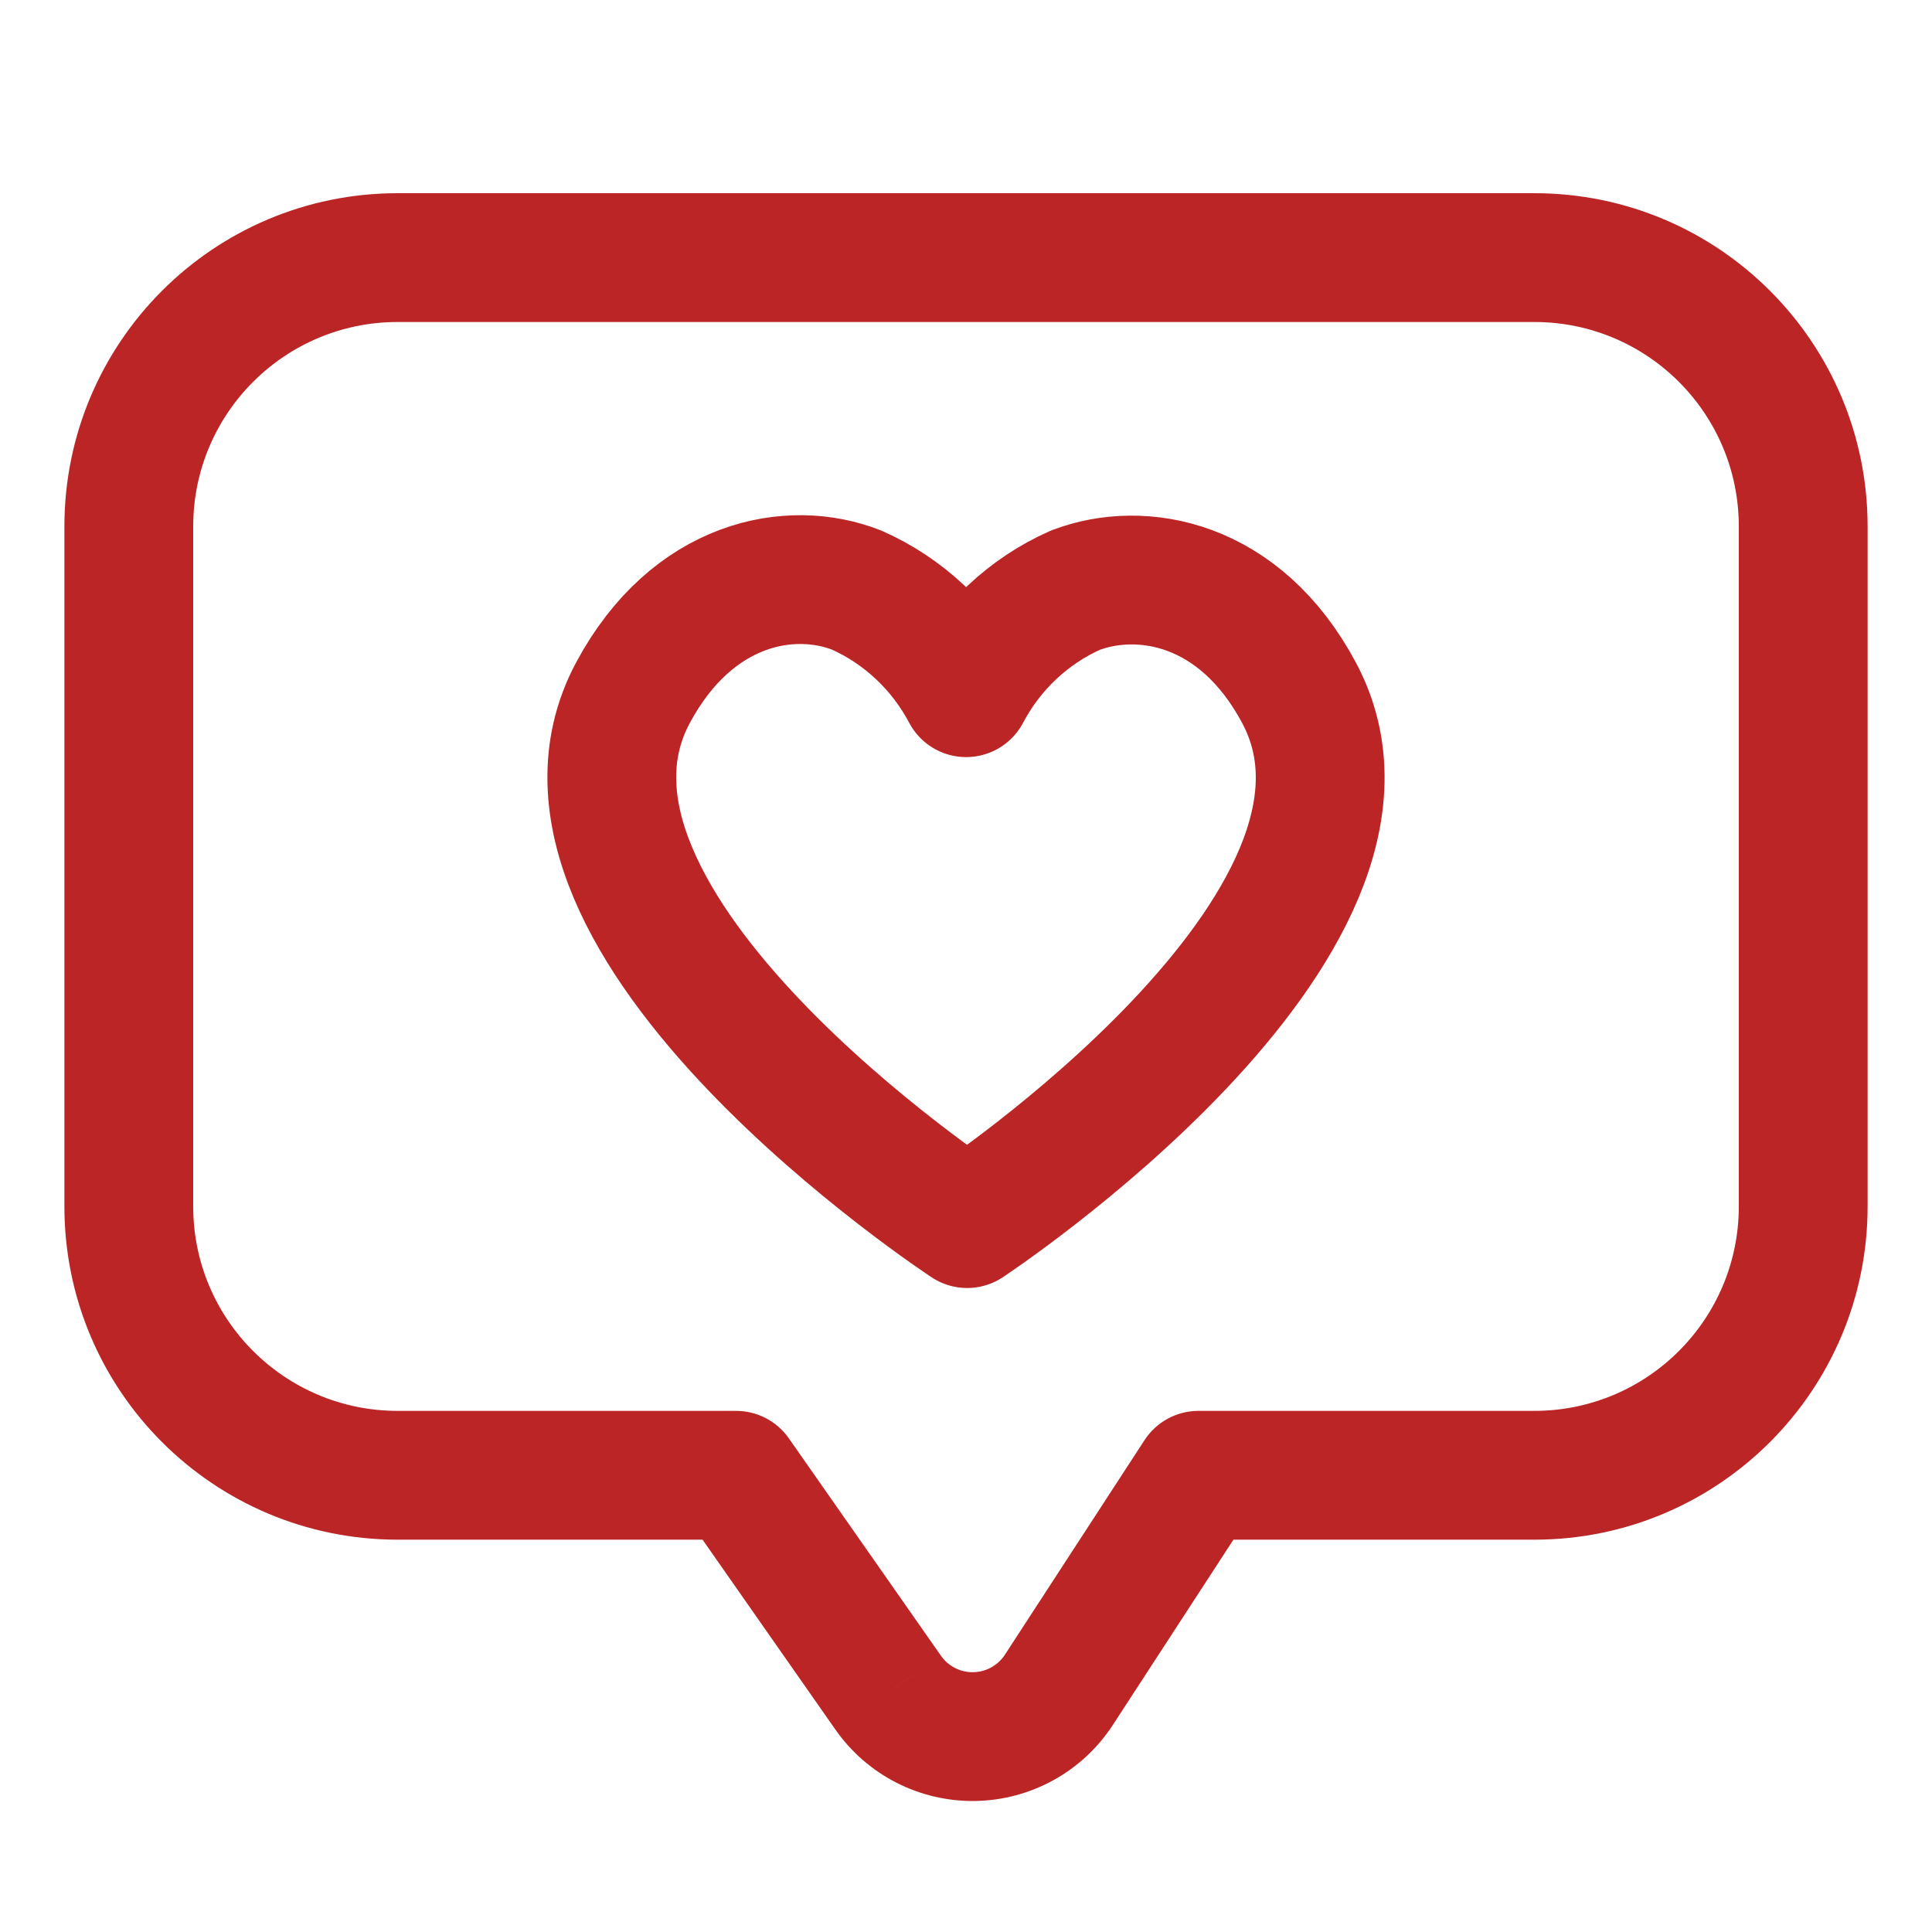
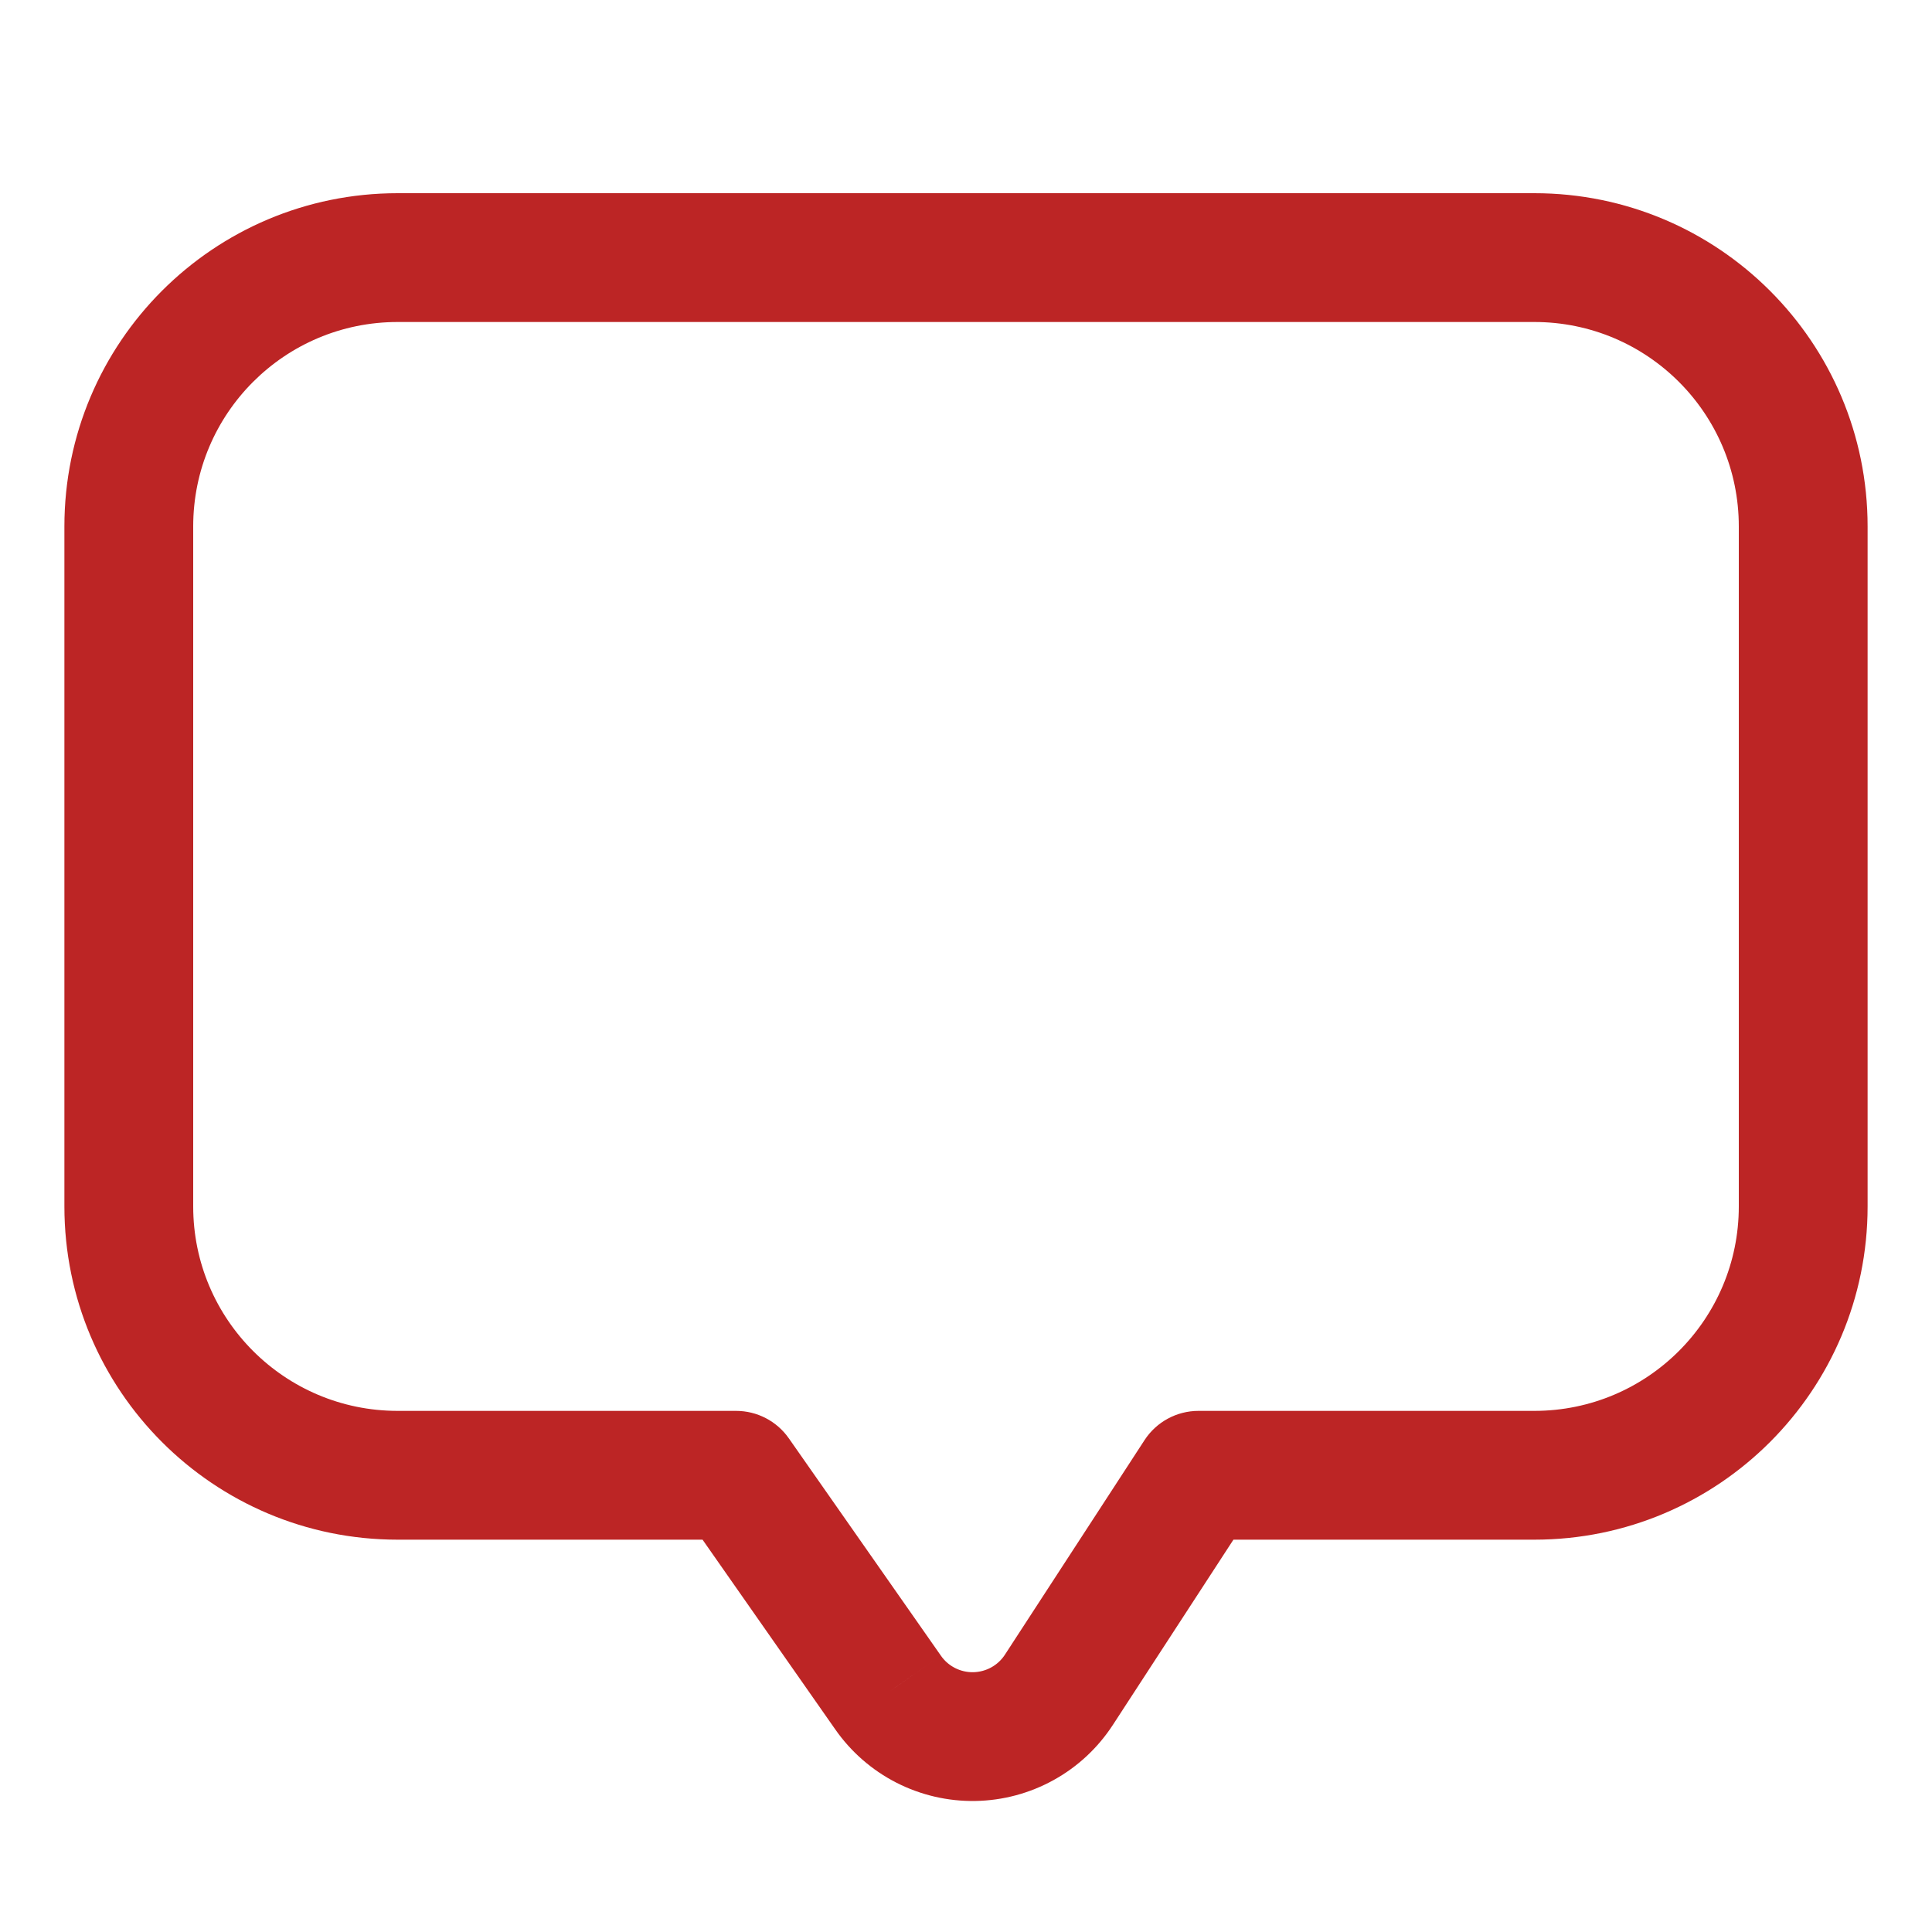
<svg xmlns="http://www.w3.org/2000/svg" width="60" height="60" viewBox="0 0 60 60" fill="none">
-   <path d="M37.22 45.816V43.816C36.544 43.816 35.913 44.158 35.544 44.725L37.22 45.816ZM32.887 52.475L31.211 51.384L31.21 51.386L32.887 52.475ZM31.753 53.532L32.722 55.281L32.722 55.281L31.753 53.532ZM30.256 53.931L30.223 51.932H30.223L30.256 53.931ZM27.579 52.562L29.22 51.418L29.218 51.415L27.579 52.562ZM22.859 45.816L24.498 44.669C24.124 44.134 23.512 43.816 22.859 43.816V45.816ZM47.651 6H12.349V10H47.651V6ZM58 16.349C58 10.633 53.367 6 47.651 6V10C51.158 10 54 12.842 54 16.349H58ZM58 37.467V16.349H54V37.467H58ZM47.651 47.816C53.367 47.816 58 43.182 58 37.467H54C54 40.973 51.158 43.816 47.651 43.816V47.816ZM37.22 47.816H47.651V43.816H37.22V47.816ZM34.563 53.566L38.897 46.907L35.544 44.725L31.211 51.384L34.563 53.566ZM32.722 55.281C33.468 54.869 34.1 54.279 34.564 53.564L31.21 51.386C31.103 51.551 30.957 51.687 30.785 51.782L32.722 55.281ZM30.289 55.931C31.141 55.917 31.976 55.694 32.722 55.281L30.785 51.782C30.613 51.877 30.42 51.928 30.223 51.932L30.289 55.931ZM27.835 55.361C28.594 55.749 29.436 55.945 30.289 55.931L30.223 51.932C30.027 51.935 29.832 51.89 29.657 51.8L27.835 55.361ZM25.938 53.705C26.425 54.404 27.077 54.973 27.835 55.361L29.657 51.8C29.482 51.711 29.332 51.58 29.22 51.418L25.938 53.705ZM21.221 46.962L25.94 53.708L29.218 51.415L24.498 44.669L21.221 46.962ZM12.349 47.816H22.859V43.816H12.349V47.816ZM2 37.467C2 43.182 6.633 47.816 12.349 47.816V43.816C8.843 43.816 6 40.973 6 37.467H2ZM2 16.349V37.467H6V16.349H2ZM12.349 6C6.633 6 2 10.633 2 16.349H6C6 12.842 8.843 10 12.349 10V6Z" fill="#BC2525" />
-   <path d="M40.341 21.512C38.505 18.077 35.448 17.548 33.396 18.329C31.948 18.973 30.753 20.094 30.004 21.512C29.254 20.094 28.059 18.973 26.611 18.329C24.559 17.516 21.502 18.077 19.658 21.512C15.818 28.673 30.036 38 30.036 38C30.036 38 44.173 28.673 40.341 21.512Z" stroke="#BC2525" stroke-width="4" stroke-linecap="round" stroke-linejoin="round" />
+   <path d="M37.22 45.816V43.816C36.544 43.816 35.913 44.158 35.544 44.725L37.22 45.816ZM32.887 52.475L31.211 51.384L31.21 51.386L32.887 52.475ZM31.753 53.532L32.722 55.281L32.722 55.281L31.753 53.532ZM30.256 53.931L30.223 51.932H30.223L30.256 53.931ZM27.579 52.562L29.22 51.418L29.218 51.415L27.579 52.562ZL24.498 44.669C24.124 44.134 23.512 43.816 22.859 43.816V45.816ZM47.651 6H12.349V10H47.651V6ZM58 16.349C58 10.633 53.367 6 47.651 6V10C51.158 10 54 12.842 54 16.349H58ZM58 37.467V16.349H54V37.467H58ZM47.651 47.816C53.367 47.816 58 43.182 58 37.467H54C54 40.973 51.158 43.816 47.651 43.816V47.816ZM37.22 47.816H47.651V43.816H37.22V47.816ZM34.563 53.566L38.897 46.907L35.544 44.725L31.211 51.384L34.563 53.566ZM32.722 55.281C33.468 54.869 34.1 54.279 34.564 53.564L31.21 51.386C31.103 51.551 30.957 51.687 30.785 51.782L32.722 55.281ZM30.289 55.931C31.141 55.917 31.976 55.694 32.722 55.281L30.785 51.782C30.613 51.877 30.42 51.928 30.223 51.932L30.289 55.931ZM27.835 55.361C28.594 55.749 29.436 55.945 30.289 55.931L30.223 51.932C30.027 51.935 29.832 51.89 29.657 51.8L27.835 55.361ZM25.938 53.705C26.425 54.404 27.077 54.973 27.835 55.361L29.657 51.8C29.482 51.711 29.332 51.58 29.22 51.418L25.938 53.705ZM21.221 46.962L25.94 53.708L29.218 51.415L24.498 44.669L21.221 46.962ZM12.349 47.816H22.859V43.816H12.349V47.816ZM2 37.467C2 43.182 6.633 47.816 12.349 47.816V43.816C8.843 43.816 6 40.973 6 37.467H2ZM2 16.349V37.467H6V16.349H2ZM12.349 6C6.633 6 2 10.633 2 16.349H6C6 12.842 8.843 10 12.349 10V6Z" fill="#BC2525" />
</svg>